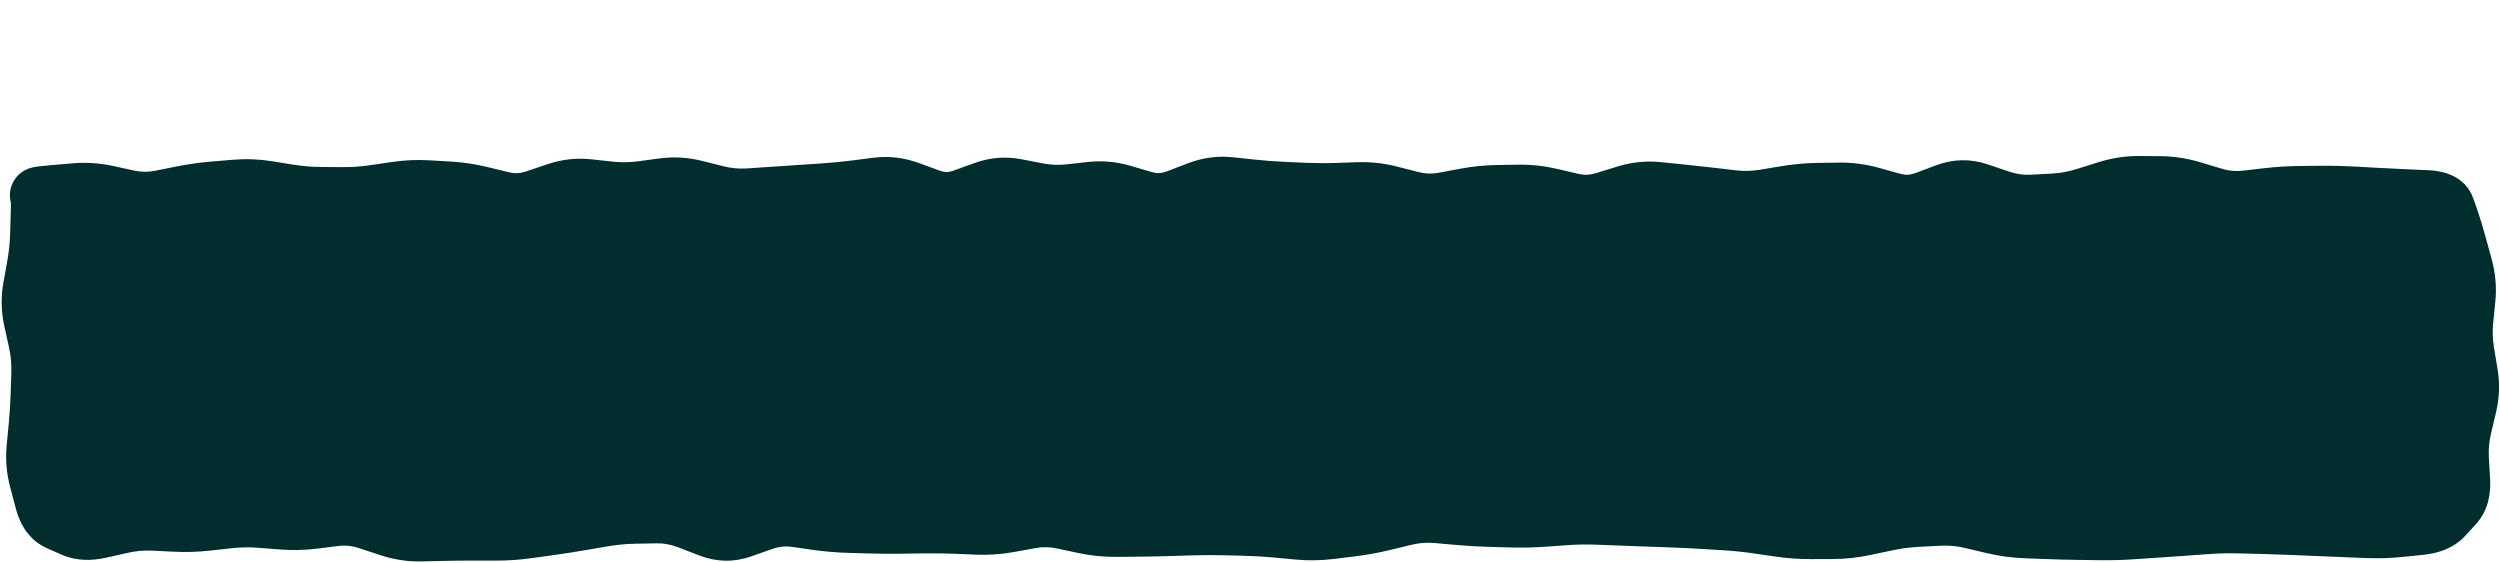
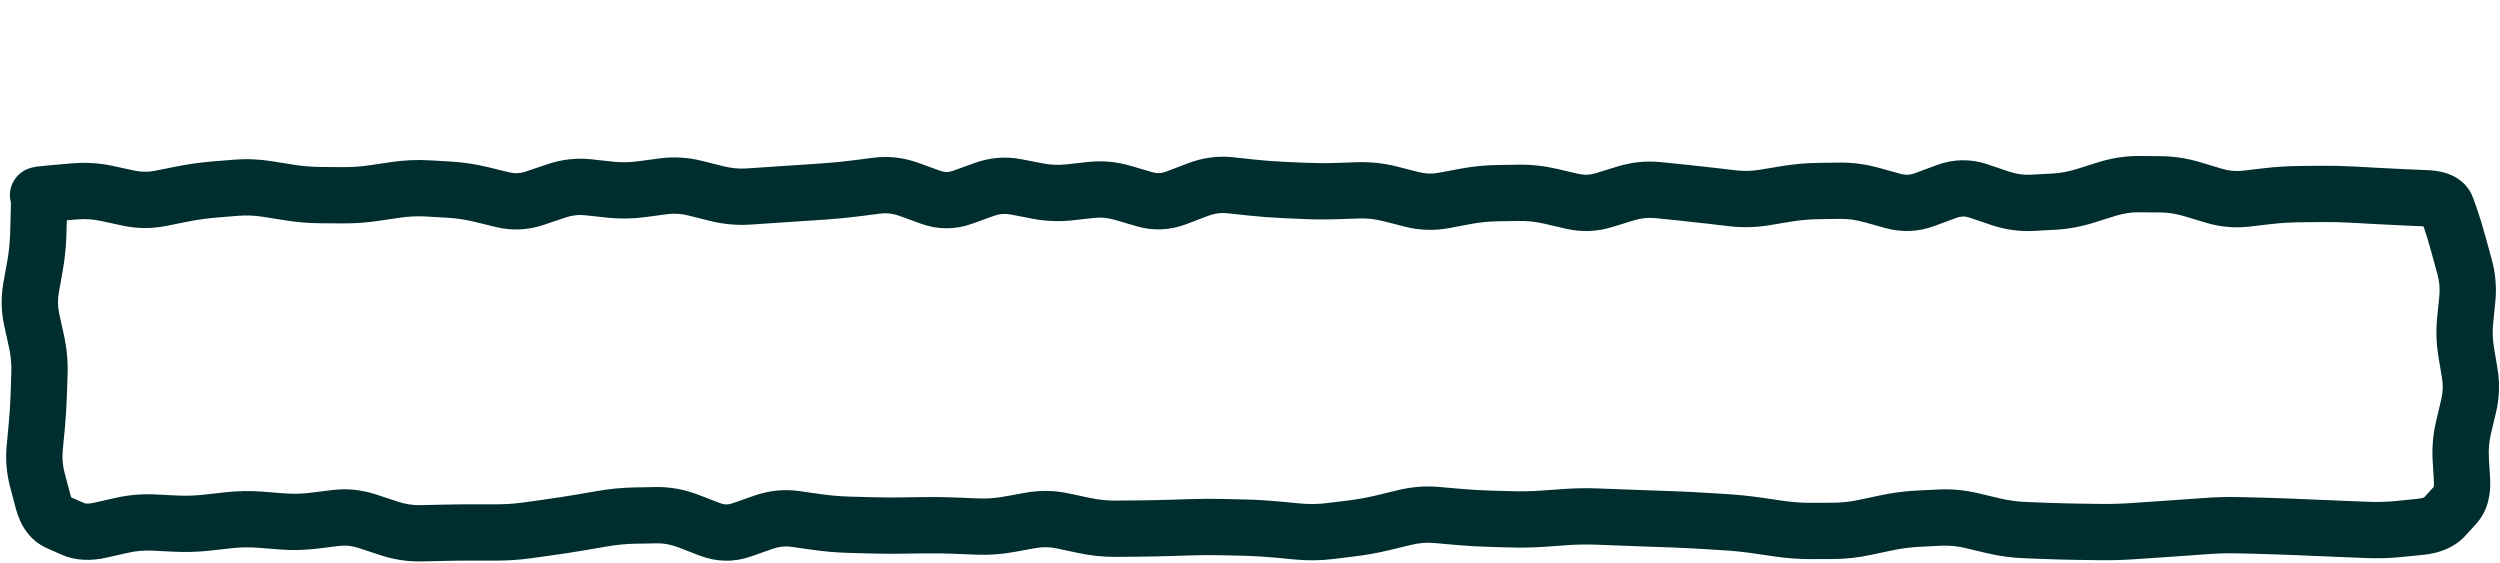
<svg xmlns="http://www.w3.org/2000/svg" fill="none" height="100%" overflow="visible" preserveAspectRatio="none" style="display: block;" viewBox="0 0 533 120" width="100%">
  <g id="Overlap">
    <g id="Rectangle 52">
-       <path d="M8 41.478H525V111.818H8V41.478Z" fill="#002D2E" />
      <path d="M22.82 41.247L21.549 47.111L22.82 41.247ZM34.22 42.292L33.044 36.409L34.22 42.292ZM57.02 40.299L56.072 46.223L57.02 40.299ZM91.22 40.171L90.872 46.16L91.22 40.171ZM95.78 40.435L95.432 46.425L95.78 40.435ZM102.62 41.467L101.2 47.296L102.62 41.467ZM107.18 42.577L108.6 36.748L107.18 42.577ZM114.02 42.254L112.098 36.57L114.02 42.254ZM118.58 40.711L116.658 35.027L118.58 40.711ZM136.82 40.337L137.621 46.283L136.82 40.337ZM141.38 39.723L140.579 33.776L141.38 39.723ZM148.22 40.121L146.758 45.941L148.22 40.121ZM152.78 41.267L154.242 35.448L152.78 41.267ZM161.9 41.741L161.496 35.755L161.9 41.741ZM164.18 41.587L164.584 47.574L164.18 41.587ZM171.02 41.13L170.623 35.143L171.02 41.13ZM175.58 40.827L175.977 46.814L175.58 40.827ZM182.42 40.163L181.659 34.212L182.42 40.163ZM184.7 39.872L185.461 45.823L184.7 39.872ZM186.98 39.58L186.219 33.629L186.98 39.58ZM193.82 40.388L191.767 46.026L193.82 40.388ZM198.38 42.048L200.433 36.41L198.38 42.048ZM205.22 42.057L203.181 36.414L205.22 42.057ZM209.78 40.41L211.819 46.052L209.78 40.41ZM216.62 39.837L215.477 45.727L216.62 39.837ZM228.02 41.006L227.357 35.043L228.02 41.006ZM230.3 40.752L230.963 46.716L230.3 40.752ZM232.58 40.499L231.917 34.535L232.58 40.499ZM239.42 41.126L241.116 35.371L239.42 41.126ZM241.7 41.798L240.004 47.554L241.7 41.798ZM243.98 42.47L245.676 36.715L243.98 42.47ZM250.82 42.171L248.679 36.567L250.82 42.171ZM253.1 41.3L255.241 46.905L253.1 41.3ZM255.38 40.429L253.239 34.824L255.38 40.429ZM262.22 39.49L262.861 33.525L262.22 39.49ZM266.78 39.981L267.421 34.015L266.78 39.981ZM273.62 40.5L273.355 46.494L273.62 40.5ZM278.18 40.702L278.445 34.707L278.18 40.702ZM285.02 40.736L285.225 46.732L285.02 40.736ZM287.3 40.658L287.095 34.661L287.3 40.658ZM296.42 41.337L297.907 35.525L296.42 41.337ZM300.98 42.504L302.467 36.691L300.98 42.504ZM307.82 42.735L306.711 36.839L307.82 42.735ZM310.1 42.306L311.209 48.203L310.1 42.306ZM312.38 41.877L311.271 35.981L312.38 41.877ZM321.5 41.144L321.406 35.145L321.406 35.145L321.5 41.144ZM330.62 41.852L329.258 47.695L329.258 47.695L330.62 41.852ZM335.18 42.915L336.542 37.071L336.542 37.071L335.18 42.915ZM342.02 42.654L340.246 36.922L342.02 42.654ZM346.58 41.243L348.354 46.974L346.58 41.243ZM353.42 40.529L352.818 46.499L353.42 40.529ZM357.98 40.989L358.582 35.02L357.98 40.989ZM367.1 42.004L366.4 47.963L367.1 42.004ZM369.38 42.272L370.08 36.313L369.38 42.272ZM376.22 42.105L375.235 36.186L375.235 36.186L376.22 42.105ZM378.5 41.725L379.485 47.644L378.5 41.725ZM380.78 41.346L379.795 35.428L380.78 41.346ZM387.62 40.73L387.537 34.73L387.537 34.73L387.62 40.73ZM399.02 41.573L397.407 47.352L399.02 41.573ZM403.58 42.846L405.193 37.067L403.58 42.846ZM410.42 42.528L408.326 36.905L410.42 42.528ZM414.98 40.829L417.074 46.452L414.98 40.829ZM421.82 40.715L419.894 46.397L419.894 46.397L421.82 40.715ZM426.38 42.261L424.454 47.943L426.38 42.261ZM433.22 43.239L433.537 49.231L433.22 43.239ZM435.5 43.119L435.183 37.127L435.5 43.119ZM444.62 41.743L442.822 36.019L444.62 41.743ZM446.9 41.027L448.698 46.752L446.9 41.027ZM449.18 40.311L447.382 34.587L449.18 40.311ZM458.3 39.279L458.256 45.279L458.256 45.279L458.3 39.279ZM467.42 40.349L469.148 34.603L467.42 40.349ZM469.7 41.035L467.972 46.781L469.7 41.035ZM471.98 41.721L473.708 35.975L471.98 41.721ZM478.82 42.353L478.129 36.393L478.82 42.353ZM483.38 41.824L482.689 35.864L483.38 41.824ZM501.62 41.494L501.284 47.485L501.62 41.494ZM506.18 41.75L506.516 35.759L506.18 41.75ZM513.02 42.089L513.279 36.095L513.02 42.089ZM517.58 42.286L517.321 48.28L517.58 42.286ZM521.675 44.367L516.011 46.346L521.675 44.367ZM522.576 46.944L528.24 44.966L522.576 46.944ZM524.19 52.298L529.976 50.71L524.19 52.298ZM525.442 56.858L519.656 58.446L525.442 56.858ZM526.035 63.698L532.005 64.3L526.035 63.698ZM525.805 65.978L519.836 65.375L525.805 65.978ZM525.575 68.258L531.545 68.86L525.575 68.258ZM525.8 75.098L519.881 76.084L525.8 75.098ZM526.559 79.658L520.641 80.644L526.559 79.658ZM526.321 86.498L520.482 85.118L526.321 86.498ZM525.243 91.058L531.083 92.438L525.243 91.058ZM524.636 97.898L518.646 98.249L524.636 97.898ZM524.769 100.178L530.759 99.827L524.769 100.178ZM524.903 102.458L518.913 102.808L524.903 102.458ZM523.434 107.704L519.005 103.657L523.434 107.704ZM522.322 108.921L517.892 104.874L522.322 108.921ZM521.209 110.139L516.78 106.091L521.209 110.139ZM516.121 112.311L515.517 106.341L516.121 112.311ZM513.841 112.542L514.445 118.511L513.841 112.542ZM511.561 112.772L512.165 118.742L511.561 112.772ZM504.721 112.981L504.48 118.976L504.721 112.981ZM500.161 112.797L499.92 118.793L499.92 118.793L500.161 112.797ZM493.321 112.515L493.066 118.509L493.321 112.515ZM488.761 112.321L489.015 106.327L488.761 112.321ZM481.921 112.093L482.067 106.095L481.921 112.093ZM477.361 111.982L477.214 117.98L477.361 111.982ZM470.521 112.142L470.948 118.127L470.521 112.142ZM468.241 112.305L468.668 118.29L468.241 112.305ZM465.961 112.468L465.533 106.484L465.961 112.468ZM459.121 112.943L458.717 106.957L459.121 112.943ZM456.841 113.097L457.244 119.083L456.841 113.097ZM454.561 113.25L454.157 107.264L454.561 113.25ZM443.161 113.371L443.078 119.37L443.161 113.371ZM436.321 113.193L436.549 107.198L436.321 113.193ZM431.761 113.02L431.532 119.015L431.761 113.02ZM424.921 112.078L426.306 106.24L424.921 112.078ZM422.641 111.537L424.026 105.699L422.641 111.537ZM420.361 110.996L418.975 116.834L420.361 110.996ZM413.521 110.355L413.222 104.362L413.521 110.355ZM411.241 110.468L411.539 116.461L411.241 110.468ZM402.121 111.479L400.874 105.61L402.121 111.479ZM399.841 111.964L401.088 117.833L399.841 111.964ZM397.561 112.448L398.808 118.317L397.561 112.448ZM390.721 113.187L390.742 119.187L390.721 113.187ZM388.441 113.195L388.42 107.195L388.441 113.195ZM386.161 113.203L386.182 119.203L386.161 113.203ZM379.321 112.716L380.187 106.778L379.321 112.716ZM377.041 112.383L376.175 118.32L377.041 112.383ZM374.761 112.05L375.627 106.113L374.761 112.05ZM367.921 111.338L368.293 105.35L367.921 111.338ZM365.641 111.196L365.268 117.185L365.641 111.196ZM363.361 111.055L363.733 105.066L363.361 111.055ZM356.521 110.721L356.733 104.724L356.521 110.721ZM354.241 110.64L354.028 116.636L354.241 110.64ZM351.961 110.559L352.173 104.563L351.961 110.559ZM345.121 110.307L344.89 116.302L345.121 110.307ZM342.841 110.219L342.61 116.215L342.841 110.219ZM340.561 110.131L340.33 116.127L340.561 110.131ZM333.721 110.245L334.15 116.23L334.15 116.23L333.721 110.245ZM331.441 110.409L331.012 104.424L331.441 110.409ZM320.041 110.662L319.877 116.66L320.041 110.662ZM317.761 110.6L317.597 116.598L317.761 110.6ZM310.921 110.202L310.388 116.178L310.388 116.178L310.921 110.202ZM308.641 109.998L309.173 104.022L308.641 109.998ZM306.361 109.795L305.828 115.771L305.828 115.771L306.361 109.795ZM299.521 110.318L300.931 116.149L299.521 110.318ZM297.241 110.869L295.83 105.037L297.241 110.869ZM294.961 111.421L293.55 105.589L294.961 111.421ZM288.121 112.665L288.848 118.621L288.121 112.665ZM283.561 113.222L282.834 107.266L283.561 113.222ZM276.721 113.318L276.16 119.292L276.721 113.318ZM272.161 112.89L271.6 118.864L272.161 112.89ZM265.321 112.489L265.18 118.487L265.321 112.489ZM263.041 112.435L263.182 106.437L263.041 112.435ZM260.761 112.381L260.62 118.38L260.761 112.381ZM253.921 112.408L254.108 118.405L253.921 112.408ZM249.361 112.55L249.548 118.547L249.361 112.55ZM242.521 112.687L242.468 106.687L242.521 112.687ZM237.961 112.727L238.013 118.726L237.961 112.727ZM231.121 112.028L232.371 106.16L231.121 112.028ZM228.841 111.542L227.591 117.411L228.841 111.542ZM226.561 111.057L227.811 105.188L226.561 111.057ZM219.721 110.95L218.648 105.046L219.721 110.95ZM217.441 111.364L218.513 117.267L217.441 111.364ZM208.321 112.259L208.567 106.264L208.321 112.259ZM203.761 112.072L203.515 118.067L203.761 112.072ZM196.921 111.981L196.834 105.982L196.921 111.981ZM194.641 112.014L194.728 118.013L194.641 112.014ZM192.361 112.047L192.274 106.048L192.361 112.047ZM185.521 112L185.351 117.997L185.521 112ZM183.241 111.935L183.411 105.938L183.241 111.935ZM180.961 111.871L180.791 117.868L180.961 111.871ZM174.121 111.287L173.275 117.227L174.121 111.287ZM171.841 110.963L172.686 105.022L171.841 110.963ZM169.561 110.638L168.715 116.578L169.561 110.638ZM160.441 112.162L162.436 117.82L160.441 112.162ZM158.161 112.966L156.165 107.307L158.161 112.966ZM151.321 112.854L153.479 107.255L151.321 112.854ZM146.761 111.096L148.919 105.497L146.761 111.096ZM139.921 109.839L140.028 115.838L139.921 109.839ZM135.361 109.92L135.253 103.921L135.361 109.92ZM128.521 110.568L127.506 104.654L128.521 110.568ZM123.961 111.35L124.975 117.264L123.961 111.35ZM112.561 113.051L111.731 107.108L112.561 113.051ZM105.721 113.523L105.713 119.523L105.721 113.523ZM101.161 113.517L101.169 107.517L101.161 113.517ZM82.921 112.645L81.038 118.342L82.921 112.645ZM80.641 111.892L78.758 117.589L80.641 111.892ZM78.361 111.138L80.243 105.441L78.361 111.138ZM71.521 110.436L72.265 116.389L71.521 110.436ZM69.241 110.721L68.496 104.767L69.241 110.721ZM66.961 111.006L67.705 116.96L66.961 111.006ZM60.121 111.165L60.591 105.183L60.121 111.165ZM48.721 110.917L48.059 104.953L48.721 110.917ZM46.441 111.169L47.102 117.133L46.441 111.169ZM44.161 111.422L43.499 105.459L44.161 111.422ZM37.321 111.632L37.022 117.624L37.321 111.632ZM35.041 111.518L35.339 105.526L35.041 111.518ZM32.761 111.405L32.462 117.397L32.761 111.405ZM25.921 112.007L27.243 117.86L25.921 112.007ZM21.361 113.038L22.683 118.89L21.361 113.038ZM15.587 112.775L18.004 107.283L15.587 112.775ZM12.45 111.395L14.866 105.903L12.45 111.395ZM9.19 106.939L14.989 105.401L9.19 106.939ZM8.585 104.659L2.785 106.197L8.585 104.659ZM7.98 102.379L13.78 100.841L7.98 102.379ZM7.771 72.739L1.912 74.029L7.771 72.739ZM8.115 41.622L3.429 45.368L8.115 41.622ZM13.7 40.992L14.21 46.97L16.49 46.776L15.98 40.797L15.47 34.819L13.19 35.014L13.7 40.992ZM15.98 40.797L16.49 46.776C18.162 46.633 19.842 46.741 21.549 47.111L22.82 41.247L24.091 35.383C21.238 34.765 18.358 34.573 15.47 34.819L15.98 40.797ZM22.82 41.247L21.549 47.111L23.829 47.605L25.1 41.741L26.371 35.877L24.091 35.383L22.82 41.247ZM25.1 41.741L23.829 47.605L26.109 48.099L27.38 42.235L28.651 36.371L26.371 35.877L25.1 41.741ZM27.38 42.235L26.109 48.099C29.192 48.767 32.305 48.794 35.396 48.176L34.22 42.292L33.044 36.409C31.575 36.703 30.128 36.691 28.651 36.371L27.38 42.235ZM34.22 42.292L35.396 48.176L37.676 47.72L36.5 41.837L35.324 35.953L33.044 36.409L34.22 42.292ZM36.5 41.837L37.676 47.72L39.956 47.264L38.78 41.381L37.604 35.497L35.324 35.953L36.5 41.837ZM38.78 41.381L39.956 47.264C42.015 46.853 44.068 46.563 46.116 46.393L45.62 40.413L45.124 34.434C42.612 34.642 40.105 34.997 37.604 35.497L38.78 41.381ZM45.62 40.413L46.116 46.393L48.396 46.204L47.9 40.224L47.404 34.245L45.124 34.434L45.62 40.413ZM47.9 40.224L48.396 46.204L50.676 46.015L50.18 40.035L49.684 34.056L47.404 34.245L47.9 40.224ZM50.18 40.035L50.676 46.015C52.47 45.866 54.265 45.934 56.072 46.223L57.02 40.299L57.968 34.374C55.215 33.934 52.45 33.826 49.684 34.056L50.18 40.035ZM57.02 40.299L56.072 46.223L58.352 46.588L59.3 40.664L60.248 34.739L57.968 34.374L57.02 40.299ZM59.3 40.664L58.352 46.588L60.632 46.953L61.58 41.029L62.528 35.104L60.248 34.739L59.3 40.664ZM61.58 41.029L60.632 46.953C63.208 47.365 65.79 47.582 68.377 47.6L68.42 41.6L68.463 35.601C66.49 35.587 64.513 35.422 62.528 35.104L61.58 41.029ZM68.42 41.6L68.377 47.6L70.657 47.617L70.7 41.617L70.743 35.617L68.463 35.601L68.42 41.6ZM70.7 41.617L70.657 47.617L72.937 47.633L72.98 41.633L73.023 35.633L70.743 35.617L70.7 41.617ZM72.98 41.633L72.937 47.633C75.528 47.651 78.116 47.469 80.697 47.087L79.82 41.152L78.943 35.216C76.964 35.509 74.992 35.647 73.023 35.633L72.98 41.633ZM79.82 41.152L80.697 47.087L82.977 46.75L82.1 40.815L81.223 34.879L78.943 35.216L79.82 41.152ZM82.1 40.815L82.977 46.75L85.257 46.413L84.38 40.478L83.503 34.542L81.223 34.879L82.1 40.815ZM84.38 40.478L85.257 46.413C87.136 46.136 89.005 46.052 90.872 46.16L91.22 40.171L91.568 34.181C88.875 34.024 86.184 34.146 83.503 34.542L84.38 40.478ZM91.22 40.171L90.872 46.16L93.152 46.293L93.5 40.303L93.848 34.313L91.568 34.181L91.22 40.171ZM93.5 40.303L93.152 46.293L95.432 46.425L95.78 40.435L96.128 34.445L93.848 34.313L93.5 40.303ZM95.78 40.435L95.432 46.425C97.341 46.536 99.262 46.824 101.2 47.296L102.62 41.467L104.04 35.637C101.418 34.998 98.779 34.599 96.128 34.445L95.78 40.435ZM102.62 41.467L101.2 47.296L103.48 47.852L104.9 42.022L106.32 36.192L104.04 35.637L102.62 41.467ZM104.9 42.022L103.48 47.852L105.76 48.407L107.18 42.577L108.6 36.748L106.32 36.192L104.9 42.022ZM107.18 42.577L105.76 48.407C109.175 49.239 112.614 49.063 115.942 47.937L114.02 42.254L112.098 36.57C110.866 36.986 109.745 37.027 108.6 36.748L107.18 42.577ZM114.02 42.254L115.942 47.937L118.222 47.166L116.3 41.482L114.378 35.799L112.098 36.57L114.02 42.254ZM116.3 41.482L118.222 47.166L120.502 46.395L118.58 40.711L116.658 35.027L114.378 35.799L116.3 41.482ZM118.58 40.711L120.502 46.395C121.997 45.889 123.4 45.742 124.77 45.892L125.42 39.927L126.07 33.962C122.88 33.615 119.723 33.991 116.658 35.027L118.58 40.711ZM125.42 39.927L124.77 45.892L127.05 46.14L127.7 40.176L128.35 34.211L126.07 33.962L125.42 39.927ZM127.7 40.176L127.05 46.14L129.33 46.389L129.98 40.424L130.63 34.459L128.35 34.211L127.7 40.176ZM129.98 40.424L129.33 46.389C132.094 46.69 134.861 46.654 137.621 46.283L136.82 40.337L136.019 34.39C134.219 34.633 132.426 34.655 130.63 34.459L129.98 40.424ZM136.82 40.337L137.621 46.283L139.901 45.976L139.1 40.03L138.299 34.083L136.019 34.39L136.82 40.337ZM139.1 40.03L139.901 45.976L142.181 45.669L141.38 39.723L140.579 33.776L138.299 34.083L139.1 40.03ZM141.38 39.723L142.181 45.669C143.688 45.466 145.201 45.549 146.758 45.941L148.22 40.121L149.682 34.302C146.679 33.548 143.632 33.365 140.579 33.776L141.38 39.723ZM148.22 40.121L146.758 45.941L149.038 46.513L150.5 40.694L151.962 34.875L149.682 34.302L148.22 40.121ZM150.5 40.694L149.038 46.513L151.318 47.086L152.78 41.267L154.242 35.448L151.962 34.875L150.5 40.694ZM152.78 41.267L151.318 47.086C154.19 47.807 157.099 48.079 160.024 47.882L159.62 41.895L159.216 35.909C157.581 36.019 155.93 35.872 154.242 35.448L152.78 41.267ZM159.62 41.895L160.024 47.882L162.304 47.728L161.9 41.741L161.496 35.755L159.216 35.909L159.62 41.895ZM161.9 41.741L162.304 47.728L164.584 47.574L164.18 41.587L163.776 35.601L161.496 35.755L161.9 41.741ZM164.18 41.587L164.584 47.574C166.862 47.42 169.139 47.267 171.417 47.116L171.02 41.13L170.623 35.143C168.341 35.294 166.058 35.447 163.776 35.601L164.18 41.587ZM171.02 41.13L171.417 47.116L173.697 46.965L173.3 40.978L172.903 34.992L170.623 35.143L171.02 41.13ZM173.3 40.978L173.697 46.965L175.977 46.814L175.58 40.827L175.183 34.84L172.903 34.992L173.3 40.978ZM175.58 40.827L175.977 46.814C178.379 46.655 180.781 46.422 183.181 46.115L182.42 40.163L181.659 34.212C179.499 34.488 177.341 34.697 175.183 34.84L175.58 40.827ZM182.42 40.163L183.181 46.115L185.461 45.823L184.7 39.872L183.939 33.92L181.659 34.212L182.42 40.163ZM184.7 39.872L185.461 45.823L187.741 45.532L186.98 39.58L186.219 33.629L183.939 33.92L184.7 39.872ZM186.98 39.58L187.741 45.532C189.019 45.368 190.335 45.505 191.767 46.026L193.82 40.388L195.873 34.75C192.745 33.611 189.501 33.209 186.219 33.629L186.98 39.58ZM193.82 40.388L191.767 46.026L194.047 46.856L196.1 41.218L198.153 35.58L195.873 34.75L193.82 40.388ZM196.1 41.218L194.047 46.856L196.327 47.686L198.38 42.048L200.433 36.41L198.153 35.58L196.1 41.218ZM198.38 42.048L196.327 47.686C199.927 48.997 203.655 49.002 207.259 47.7L205.22 42.057L203.181 36.414C202.225 36.76 201.393 36.76 200.433 36.41L198.38 42.048ZM205.22 42.057L207.259 47.7L209.539 46.876L207.5 41.233L205.461 35.59L203.181 36.414L205.22 42.057ZM207.5 41.233L209.539 46.876L211.819 46.052L209.78 40.41L207.741 34.767L205.461 35.59L207.5 41.233ZM209.78 40.41L211.819 46.052C213.127 45.58 214.308 45.501 215.477 45.727L216.62 39.837L217.763 33.947C214.372 33.289 210.993 33.591 207.741 34.767L209.78 40.41ZM216.62 39.837L215.477 45.727L217.757 46.17L218.9 40.28L220.043 34.39L217.763 33.947L216.62 39.837ZM218.9 40.28L217.757 46.17L220.037 46.612L221.18 40.722L222.323 34.832L220.043 34.39L218.9 40.28ZM221.18 40.722L220.037 46.612C222.904 47.169 225.793 47.29 228.683 46.969L228.02 41.006L227.357 35.043C225.687 35.228 224.016 35.161 222.323 34.832L221.18 40.722ZM228.02 41.006L228.683 46.969L230.963 46.716L230.3 40.752L229.637 34.789L227.357 35.043L228.02 41.006ZM230.3 40.752L230.963 46.716L233.243 46.462L232.58 40.499L231.917 34.535L229.637 34.789L230.3 40.752ZM232.58 40.499L233.243 46.462C234.702 46.3 236.18 46.427 237.724 46.882L239.42 41.126L241.116 35.371C238.1 34.482 235.018 34.191 231.917 34.535L232.58 40.499ZM239.42 41.126L237.724 46.882L240.004 47.554L241.7 41.798L243.396 36.043L241.116 35.371L239.42 41.126ZM241.7 41.798L240.004 47.554L242.284 48.225L243.98 42.47L245.676 36.715L243.396 36.043L241.7 41.798ZM243.98 42.47L242.284 48.225C245.861 49.28 249.489 49.103 252.961 47.776L250.82 42.171L248.679 36.567C247.591 36.982 246.659 37.005 245.676 36.715L243.98 42.47ZM250.82 42.171L252.961 47.776L255.241 46.905L253.1 41.3L250.959 35.696L248.679 36.567L250.82 42.171ZM253.1 41.3L255.241 46.905L257.521 46.034L255.38 40.429L253.239 34.824L250.959 35.696L253.1 41.3ZM255.38 40.429L257.521 46.034C258.974 45.479 260.302 45.319 261.579 45.456L262.22 39.49L262.861 33.525C259.578 33.172 256.346 33.637 253.239 34.824L255.38 40.429ZM262.22 39.49L261.579 45.456L263.859 45.701L264.5 39.736L265.141 33.77L262.861 33.525L262.22 39.49ZM264.5 39.736L263.859 45.701L266.139 45.946L266.78 39.981L267.421 34.015L265.141 33.77L264.5 39.736ZM266.78 39.981L266.139 45.946C268.543 46.205 270.948 46.388 273.355 46.494L273.62 40.5L273.885 34.506C271.731 34.41 269.577 34.247 267.421 34.015L266.78 39.981ZM273.62 40.5L273.355 46.494L275.635 46.595L275.9 40.601L276.165 34.606L273.885 34.506L273.62 40.5ZM275.9 40.601L275.635 46.595L277.915 46.696L278.18 40.702L278.445 34.707L276.165 34.606L275.9 40.601ZM278.18 40.702L277.915 46.696C280.351 46.803 282.788 46.816 285.225 46.732L285.02 40.736L284.815 34.739C282.692 34.812 280.568 34.801 278.445 34.707L278.18 40.702ZM285.02 40.736L285.225 46.732L287.505 46.654L287.3 40.658L287.095 34.661L284.815 34.739L285.02 40.736ZM287.3 40.658L287.505 46.654L289.785 46.576L289.58 40.58L289.375 34.583L287.095 34.661L287.3 40.658ZM289.58 40.58L289.785 46.576C291.478 46.518 293.188 46.704 294.933 47.15L296.42 41.337L297.907 35.525C295.092 34.804 292.243 34.485 289.375 34.583L289.58 40.58ZM296.42 41.337L294.933 47.15L297.213 47.733L298.7 41.921L300.187 36.108L297.907 35.525L296.42 41.337ZM298.7 41.921L297.213 47.733L299.493 48.317L300.98 42.504L302.467 36.691L300.187 36.108L298.7 41.921ZM300.98 42.504L299.493 48.317C302.609 49.114 305.775 49.225 308.929 48.632L307.82 42.735L306.711 36.839C305.305 37.103 303.911 37.06 302.467 36.691L300.98 42.504ZM307.82 42.735L308.929 48.632L311.209 48.203L310.1 42.306L308.991 36.41L306.711 36.839L307.82 42.735ZM310.1 42.306L311.209 48.203L313.489 47.774L312.38 41.877L311.271 35.981L308.991 36.41L310.1 42.306ZM312.38 41.877L313.489 47.774C315.44 47.407 317.381 47.21 319.314 47.179L319.22 41.18L319.126 35.181C316.499 35.222 313.88 35.49 311.271 35.981L312.38 41.877ZM319.22 41.18L319.314 47.179L321.594 47.144L321.5 41.144L321.406 35.145L319.126 35.181L319.22 41.18ZM321.5 41.144L321.594 47.144L323.874 47.108L323.78 41.108L323.686 35.109L321.406 35.145L321.5 41.144ZM323.78 41.108L323.874 47.108C325.651 47.08 327.442 47.272 329.258 47.695L330.62 41.852L331.982 36.008C329.238 35.369 326.469 35.065 323.686 35.109L323.78 41.108ZM330.62 41.852L329.258 47.695L331.538 48.227L332.9 42.383L334.262 36.54L331.982 36.008L330.62 41.852ZM332.9 42.383L331.538 48.227L333.818 48.758L335.18 42.915L336.542 37.071L334.262 36.54L332.9 42.383ZM335.18 42.915L333.818 48.758C337.155 49.536 340.518 49.399 343.794 48.385L342.02 42.654L340.246 36.922C338.962 37.319 337.764 37.356 336.542 37.071L335.18 42.915ZM342.02 42.654L343.794 48.385L346.074 47.68L344.3 41.948L342.526 36.216L340.246 36.922L342.02 42.654ZM344.3 41.948L346.074 47.68L348.354 46.974L346.58 41.243L344.806 35.511L342.526 36.216L344.3 41.948ZM346.58 41.243L348.354 46.974C349.898 46.496 351.371 46.353 352.818 46.499L353.42 40.529L354.022 34.56C350.909 34.246 347.822 34.578 344.806 35.511L346.58 41.243ZM353.42 40.529L352.818 46.499L355.098 46.729L355.7 40.759L356.302 34.79L354.022 34.56L353.42 40.529ZM355.7 40.759L355.098 46.729L357.378 46.959L357.98 40.989L358.582 35.02L356.302 34.79L355.7 40.759ZM357.98 40.989L357.378 46.959C359.625 47.186 361.872 47.431 364.12 47.695L364.82 41.736L365.52 35.777C363.208 35.505 360.895 35.253 358.582 35.02L357.98 40.989ZM364.82 41.736L364.12 47.695L366.4 47.963L367.1 42.004L367.8 36.045L365.52 35.777L364.82 41.736ZM367.1 42.004L366.4 47.963L368.68 48.231L369.38 42.272L370.08 36.313L367.8 36.045L367.1 42.004ZM369.38 42.272L368.68 48.231C371.524 48.565 374.372 48.495 377.205 48.023L376.22 42.105L375.235 36.186C373.508 36.474 371.796 36.514 370.08 36.313L369.38 42.272ZM376.22 42.105L377.205 48.023L379.485 47.644L378.5 41.725L377.515 35.807L375.235 36.186L376.22 42.105ZM378.5 41.725L379.485 47.644L381.765 47.265L380.78 41.346L379.795 35.428L377.515 35.807L378.5 41.725ZM380.78 41.346L381.765 47.265C383.751 46.934 385.73 46.757 387.703 46.729L387.62 40.73L387.537 34.73C384.95 34.766 382.369 34.999 379.795 35.428L380.78 41.346ZM387.62 40.73L387.703 46.729L389.983 46.697L389.9 40.698L389.817 34.699L387.537 34.73L387.62 40.73ZM389.9 40.698L389.983 46.697L392.263 46.666L392.18 40.666L392.097 34.667L389.817 34.699L389.9 40.698ZM392.18 40.666L392.263 46.666C393.949 46.642 395.658 46.864 397.407 47.352L399.02 41.573L400.633 35.794C397.822 35.01 394.971 34.627 392.097 34.667L392.18 40.666ZM399.02 41.573L397.407 47.352L399.687 47.989L401.3 42.21L402.913 36.431L400.633 35.794L399.02 41.573ZM401.3 42.21L399.687 47.989L401.967 48.625L403.58 42.846L405.193 37.067L402.913 36.431L401.3 42.21ZM403.58 42.846L401.967 48.625C405.504 49.613 409.081 49.429 412.514 48.15L410.42 42.528L408.326 36.905C407.199 37.325 406.216 37.353 405.193 37.067L403.58 42.846ZM410.42 42.528L412.514 48.15L414.794 47.301L412.7 41.678L410.606 36.056L408.326 36.905L410.42 42.528ZM412.7 41.678L414.794 47.301L417.074 46.452L414.98 40.829L412.886 35.207L410.606 36.056L412.7 41.678ZM414.98 40.829L417.074 46.452C418.076 46.079 418.936 46.073 419.894 46.397L421.82 40.715L423.746 35.033C420.144 33.812 416.444 33.881 412.886 35.207L414.98 40.829ZM421.82 40.715L419.894 46.397L422.174 47.17L424.1 41.488L426.026 35.806L423.746 35.033L421.82 40.715ZM424.1 41.488L422.174 47.17L424.454 47.943L426.38 42.261L428.306 36.578L426.026 35.806L424.1 41.488ZM426.38 42.261L424.454 47.943C427.415 48.947 430.455 49.394 433.537 49.231L433.22 43.239L432.903 37.248C431.425 37.326 429.905 37.12 428.306 36.578L426.38 42.261ZM433.22 43.239L433.537 49.231L435.817 49.11L435.5 43.119L435.183 37.127L432.903 37.248L433.22 43.239ZM435.5 43.119L435.817 49.11L438.097 48.99L437.78 42.998L437.463 37.007L435.183 37.127L435.5 43.119ZM437.78 42.998L438.097 48.99C440.903 48.841 443.68 48.327 446.418 47.468L444.62 41.743L442.822 36.019C441 36.591 439.217 36.914 437.463 37.007L437.78 42.998ZM444.62 41.743L446.418 47.468L448.698 46.752L446.9 41.027L445.102 35.303L442.822 36.019L444.62 41.743ZM446.9 41.027L448.698 46.752L450.978 46.036L449.18 40.311L447.382 34.587L445.102 35.303L446.9 41.027ZM449.18 40.311L450.978 46.036C452.691 45.498 454.35 45.25 455.976 45.262L456.02 39.262L456.064 33.262C453.13 33.241 450.229 33.693 447.382 34.587L449.18 40.311ZM456.02 39.262L455.976 45.262L458.256 45.279L458.3 39.279L458.344 33.279L456.064 33.262L456.02 39.262ZM458.3 39.279L458.256 45.279L460.536 45.295L460.58 39.296L460.624 33.296L458.344 33.279L458.3 39.279ZM460.58 39.296L460.536 45.295C462.221 45.308 463.934 45.566 465.692 46.095L467.42 40.349L469.148 34.603C466.346 33.761 463.499 33.317 460.624 33.296L460.58 39.296ZM467.42 40.349L465.692 46.095L467.972 46.781L469.7 41.035L471.428 35.289L469.148 34.603L467.42 40.349ZM469.7 41.035L467.972 46.781L470.252 47.467L471.98 41.721L473.708 35.975L471.428 35.289L469.7 41.035ZM471.98 41.721L470.252 47.467C473.285 48.379 476.388 48.675 479.511 48.313L478.82 42.353L478.129 36.393C476.692 36.559 475.235 36.434 473.708 35.975L471.98 41.721ZM478.82 42.353L479.511 48.313L481.791 48.049L481.1 42.089L480.409 36.128L478.129 36.393L478.82 42.353ZM481.1 42.089L481.791 48.049L484.071 47.784L483.38 41.824L482.689 35.864L480.409 36.128L481.1 42.089ZM483.38 41.824L484.071 47.784C486.145 47.544 488.216 47.412 490.286 47.39L490.22 41.39L490.154 35.39C487.664 35.418 485.175 35.576 482.689 35.864L483.38 41.824ZM490.22 41.39L490.286 47.39L492.566 47.365L492.5 41.365L492.434 35.365L490.154 35.39L490.22 41.39ZM492.5 41.365L492.566 47.365L494.846 47.34L494.78 41.34L494.714 35.34L492.434 35.365L492.5 41.365ZM494.78 41.34L494.846 47.34C496.992 47.316 499.138 47.364 501.284 47.485L501.62 41.494L501.956 35.504C499.542 35.368 497.128 35.314 494.714 35.34L494.78 41.34ZM501.62 41.494L501.284 47.485L503.564 47.613L503.9 41.622L504.236 35.632L501.956 35.504L501.62 41.494ZM503.9 41.622L503.564 47.613L505.844 47.74L506.18 41.75L506.516 35.759L504.236 35.632L503.9 41.622ZM506.18 41.75L505.844 47.74C508.15 47.87 510.456 47.984 512.761 48.084L513.02 42.089L513.279 36.095C511.024 35.998 508.77 35.886 506.516 35.759L506.18 41.75ZM513.02 42.089L512.761 48.084L515.041 48.182L515.3 42.188L515.559 36.193L513.279 36.095L513.02 42.089ZM515.3 42.188L515.041 48.182L517.321 48.28L517.58 42.286L517.839 36.291L515.559 36.193L515.3 42.188ZM517.58 42.286L517.321 48.28C517.988 48.309 517.958 48.413 517.596 48.229C517.384 48.121 517.064 47.916 516.741 47.564C516.41 47.202 516.163 46.779 516.011 46.346L521.675 44.367L527.34 42.388C525.611 37.438 520.748 36.417 517.839 36.291L517.58 42.286ZM521.675 44.367L516.011 46.346L516.461 47.635L522.126 45.656L527.79 43.677L527.34 42.388L521.675 44.367ZM522.126 45.656L516.461 47.635L516.912 48.923L522.576 46.944L528.24 44.966L527.79 43.677L522.126 45.656ZM522.576 46.944L516.912 48.923C517.296 50.024 517.793 51.657 518.404 53.886L524.19 52.298L529.976 50.71C529.336 48.378 528.757 46.443 528.24 44.966L522.576 46.944ZM524.19 52.298L518.404 53.886L519.03 56.166L524.816 54.578L530.602 52.99L529.976 50.71L524.19 52.298ZM524.816 54.578L519.03 56.166L519.656 58.446L525.442 56.858L531.228 55.27L530.602 52.99L524.816 54.578ZM525.442 56.858L519.656 58.446C520.092 60.036 520.219 61.574 520.066 63.095L526.035 63.698L532.005 64.3C532.312 61.262 532.043 58.239 531.228 55.27L525.442 56.858ZM526.035 63.698L520.066 63.095L519.836 65.375L525.805 65.978L531.775 66.58L532.005 64.3L526.035 63.698ZM525.805 65.978L519.836 65.375L519.605 67.655L525.575 68.258L531.545 68.86L531.775 66.58L525.805 65.978ZM525.575 68.258L519.605 67.655C519.321 70.469 519.415 73.284 519.881 76.084L525.8 75.098L531.718 74.112C531.425 72.352 531.369 70.606 531.545 68.86L525.575 68.258ZM525.8 75.098L519.881 76.084L520.261 78.364L526.18 77.378L532.098 76.392L531.718 74.112L525.8 75.098ZM526.18 77.378L520.261 78.364L520.641 80.644L526.559 79.658L532.478 78.672L532.098 76.392L526.18 77.378ZM526.559 79.658L520.641 80.644C520.888 82.127 520.84 83.603 520.482 85.118L526.321 86.498L532.16 87.878C532.88 84.833 532.99 81.749 532.478 78.672L526.559 79.658ZM526.321 86.498L520.482 85.118L519.943 87.398L525.782 88.778L531.621 90.158L532.16 87.878L526.321 86.498ZM525.782 88.778L519.943 87.398L519.404 89.678L525.243 91.058L531.083 92.438L531.621 90.158L525.782 88.778ZM525.243 91.058L519.404 89.678C518.735 92.51 518.477 95.372 518.646 98.249L524.636 97.898L530.625 97.547C530.527 95.863 530.674 94.166 531.083 92.438L525.243 91.058ZM524.636 97.898L518.646 98.249L518.779 100.528L524.769 100.178L530.759 99.827L530.625 97.547L524.636 97.898ZM524.769 100.178L518.779 100.528L518.913 102.808L524.903 102.458L530.892 102.107L530.759 99.827L524.769 100.178ZM524.903 102.458L518.913 102.808C518.95 103.449 518.884 103.768 518.858 103.862C518.84 103.925 518.865 103.809 519.005 103.657L523.434 107.704L527.863 111.751C530.434 108.938 531.083 105.367 530.892 102.107L524.903 102.458ZM523.434 107.704L519.005 103.657L517.892 104.874L522.322 108.921L526.751 112.969L527.863 111.751L523.434 107.704ZM522.322 108.921L517.892 104.874L516.78 106.091L521.209 110.139L525.639 114.186L526.751 112.969L522.322 108.921ZM521.209 110.139L516.78 106.091C516.993 105.859 516.901 106.201 515.517 106.341L516.121 112.311L516.725 118.28C519.9 117.959 523.201 116.854 525.639 114.186L521.209 110.139ZM516.121 112.311L515.517 106.341L513.237 106.572L513.841 112.542L514.445 118.511L516.725 118.28L516.121 112.311ZM513.841 112.542L513.237 106.572L510.957 106.803L511.561 112.772L512.165 118.742L514.445 118.511L513.841 112.542ZM511.561 112.772L510.957 106.803C508.956 107.005 506.959 107.066 504.962 106.986L504.721 112.981L504.48 118.976C507.043 119.079 509.605 119.001 512.165 118.742L511.561 112.772ZM504.721 112.981L504.962 106.986L502.682 106.894L502.441 112.889L502.2 118.884L504.48 118.976L504.721 112.981ZM502.441 112.889L502.682 106.894L500.402 106.802L500.161 112.797L499.92 118.793L502.2 118.884L502.441 112.889ZM500.161 112.797L500.402 106.802C498.126 106.711 495.851 106.617 493.575 106.52L493.321 112.515L493.066 118.509C495.351 118.606 497.635 118.701 499.92 118.793L500.161 112.797ZM493.321 112.515L493.575 106.52L491.295 106.424L491.041 112.418L490.786 118.413L493.066 118.509L493.321 112.515ZM491.041 112.418L491.295 106.424L489.015 106.327L488.761 112.321L488.506 118.316L490.786 118.413L491.041 112.418ZM488.761 112.321L489.015 106.327C486.699 106.229 484.383 106.151 482.067 106.095L481.921 112.093L481.774 118.091C484.018 118.146 486.262 118.221 488.506 118.316L488.761 112.321ZM481.921 112.093L482.067 106.095L479.787 106.039L479.641 112.037L479.494 118.035L481.774 118.091L481.921 112.093ZM479.641 112.037L479.787 106.039L477.507 105.983L477.361 111.982L477.214 117.98L479.494 118.035L479.641 112.037ZM477.361 111.982L477.507 105.983C475.035 105.923 472.564 105.981 470.093 106.158L470.521 112.142L470.948 118.127C473.038 117.978 475.126 117.929 477.214 117.98L477.361 111.982ZM470.521 112.142L470.093 106.158L467.813 106.321L468.241 112.305L468.668 118.29L470.948 118.127L470.521 112.142ZM468.241 112.305L467.813 106.321L465.533 106.484L465.961 112.468L466.388 118.453L468.668 118.29L468.241 112.305ZM465.961 112.468L465.533 106.484C463.261 106.646 460.989 106.804 458.717 106.957L459.121 112.943L459.524 118.93C461.812 118.775 464.1 118.617 466.388 118.453L465.961 112.468ZM459.121 112.943L458.717 106.957L456.437 107.11L456.841 113.097L457.244 119.083L459.524 118.93L459.121 112.943ZM456.841 113.097L456.437 107.11L454.157 107.264L454.561 113.25L454.964 119.237L457.244 119.083L456.841 113.097ZM454.561 113.25L454.157 107.264C452.039 107.407 449.921 107.463 447.803 107.434L447.721 113.434L447.638 119.433C450.08 119.467 452.523 119.401 454.964 119.237L454.561 113.25ZM447.721 113.434L447.803 107.434L445.523 107.403L445.441 113.402L445.358 119.401L447.638 119.433L447.721 113.434ZM445.441 113.402L445.523 107.403L443.243 107.371L443.161 113.371L443.078 119.37L445.358 119.401L445.441 113.402ZM443.161 113.371L443.243 107.371C441.012 107.34 438.781 107.283 436.549 107.198L436.321 113.193L436.092 119.189C438.421 119.278 440.749 119.338 443.078 119.37L443.161 113.371ZM436.321 113.193L436.549 107.198L434.269 107.111L434.041 113.106L433.812 119.102L436.092 119.189L436.321 113.193ZM434.041 113.106L434.269 107.111L431.989 107.024L431.761 113.02L431.532 119.015L433.812 119.102L434.041 113.106ZM431.761 113.02L431.989 107.024C430.109 106.952 428.217 106.693 426.306 106.24L424.921 112.078L423.535 117.916C426.185 118.544 428.852 118.913 431.532 119.015L431.761 113.02ZM424.921 112.078L426.306 106.24L424.026 105.699L422.641 111.537L421.255 117.375L423.535 117.916L424.921 112.078ZM422.641 111.537L424.026 105.699L421.746 105.158L420.361 110.996L418.975 116.834L421.255 117.375L422.641 111.537ZM420.361 110.996L421.746 105.158C418.929 104.49 416.083 104.22 413.222 104.362L413.521 110.355L413.819 116.347C415.519 116.263 417.232 116.42 418.975 116.834L420.361 110.996ZM413.521 110.355L413.222 104.362L410.942 104.476L411.241 110.468L411.539 116.461L413.819 116.347L413.521 110.355ZM411.241 110.468L410.942 104.476L408.662 104.589L408.961 110.582L409.259 116.575L411.539 116.461L411.241 110.468ZM408.961 110.582L408.662 104.589C406.057 104.719 403.459 105.061 400.874 105.61L402.121 111.479L403.368 117.348C405.342 116.929 407.305 116.672 409.259 116.575L408.961 110.582ZM402.121 111.479L400.874 105.61L398.594 106.095L399.841 111.964L401.088 117.833L403.368 117.348L402.121 111.479ZM399.841 111.964L398.594 106.095L396.314 106.579L397.561 112.448L398.808 118.317L401.088 117.833L399.841 111.964ZM397.561 112.448L396.314 106.579C394.428 106.98 392.559 107.18 390.7 107.187L390.721 113.187L390.742 119.187C393.443 119.177 396.134 118.885 398.808 118.317L397.561 112.448ZM390.721 113.187L390.7 107.187L388.42 107.195L388.441 113.195L388.462 119.195L390.742 119.187L390.721 113.187ZM388.441 113.195L388.42 107.195L386.14 107.203L386.161 113.203L386.182 119.203L388.462 119.195L388.441 113.195ZM386.161 113.203L386.14 107.203C384.16 107.209 382.176 107.069 380.187 106.778L379.321 112.716L378.455 118.653C381.025 119.028 383.602 119.212 386.182 119.203L386.161 113.203ZM379.321 112.716L380.187 106.778L377.907 106.446L377.041 112.383L376.175 118.32L378.455 118.653L379.321 112.716ZM377.041 112.383L377.907 106.446L375.627 106.113L374.761 112.05L373.895 117.987L376.175 118.32L377.041 112.383ZM374.761 112.05L375.627 106.113C373.185 105.757 370.74 105.502 368.293 105.35L367.921 111.338L367.548 117.327C369.661 117.458 371.777 117.678 373.895 117.987L374.761 112.05ZM367.921 111.338L368.293 105.35L366.013 105.208L365.641 111.196L365.268 117.185L367.548 117.327L367.921 111.338ZM365.641 111.196L366.013 105.208L363.733 105.066L363.361 111.055L362.988 117.043L365.268 117.185L365.641 111.196ZM363.361 111.055L363.733 105.066C361.4 104.921 359.067 104.807 356.733 104.724L356.521 110.721L356.308 116.717C358.535 116.796 360.761 116.904 362.988 117.043L363.361 111.055ZM356.521 110.721L356.733 104.724L354.453 104.644L354.241 110.64L354.028 116.636L356.308 116.717L356.521 110.721ZM354.241 110.64L354.453 104.644L352.173 104.563L351.961 110.559L351.748 116.556L354.028 116.636L354.241 110.64ZM351.961 110.559L352.173 104.563C349.899 104.483 347.625 104.399 345.351 104.311L345.121 110.307L344.89 116.302C347.176 116.39 349.462 116.475 351.748 116.556L351.961 110.559ZM345.121 110.307L345.351 104.311L343.071 104.223L342.841 110.219L342.61 116.215L344.89 116.302L345.121 110.307ZM342.841 110.219L343.071 104.223L340.791 104.136L340.561 110.131L340.33 116.127L342.61 116.215L342.841 110.219ZM340.561 110.131L340.791 104.136C338.291 104.04 335.791 104.081 333.292 104.26L333.721 110.245L334.15 116.23C336.211 116.082 338.27 116.048 340.33 116.127L340.561 110.131ZM333.721 110.245L333.292 104.26L331.012 104.424L331.441 110.409L331.87 116.393L334.15 116.23L333.721 110.245ZM331.441 110.409L331.012 104.424L328.732 104.588L329.161 110.572L329.59 116.557L331.87 116.393L331.441 110.409ZM329.161 110.572L328.732 104.588C326.648 104.737 324.566 104.783 322.484 104.726L322.321 110.724L322.157 116.722C324.635 116.789 327.113 116.734 329.59 116.557L329.161 110.572ZM322.321 110.724L322.484 104.726L320.204 104.664L320.041 110.662L319.877 116.66L322.157 116.722L322.321 110.724ZM320.041 110.662L320.204 104.664L317.924 104.602L317.761 110.6L317.597 116.598L319.877 116.66L320.041 110.662ZM317.761 110.6L317.924 104.602C315.768 104.543 313.611 104.418 311.453 104.225L310.921 110.202L310.388 116.178C312.79 116.392 315.193 116.532 317.597 116.598L317.761 110.6ZM310.921 110.202L311.453 104.225L309.173 104.022L308.641 109.998L308.108 115.975L310.388 116.178L310.921 110.202ZM308.641 109.998L309.173 104.022L306.893 103.819L306.361 109.795L305.828 115.771L308.108 115.975L308.641 109.998ZM306.361 109.795L306.893 103.819C303.946 103.556 301.01 103.784 298.11 104.486L299.521 110.318L300.931 116.149C302.592 115.748 304.216 115.628 305.828 115.771L306.361 109.795ZM299.521 110.318L298.11 104.486L295.83 105.037L297.241 110.869L298.651 116.701L300.931 116.149L299.521 110.318ZM297.241 110.869L295.83 105.037L293.55 105.589L294.961 111.421L296.371 117.253L298.651 116.701L297.241 110.869ZM294.961 111.421L293.55 105.589C291.491 106.087 289.439 106.46 287.394 106.71L288.121 112.665L288.848 118.621C291.363 118.314 293.871 117.857 296.371 117.253L294.961 111.421ZM288.121 112.665L287.394 106.71L285.114 106.988L285.841 112.944L286.568 118.899L288.848 118.621L288.121 112.665ZM285.841 112.944L285.114 106.988L282.834 107.266L283.561 113.222L284.288 119.178L286.568 118.899L285.841 112.944ZM283.561 113.222L282.834 107.266C280.98 107.492 279.132 107.518 277.281 107.345L276.721 113.318L276.16 119.292C278.87 119.546 281.581 119.508 284.288 119.178L283.561 113.222ZM276.721 113.318L277.281 107.345L275.001 107.13L274.441 113.104L273.88 119.078L276.16 119.292L276.721 113.318ZM274.441 113.104L275.001 107.13L272.721 106.916L272.161 112.89L271.6 118.864L273.88 119.078L274.441 113.104ZM272.161 112.89L272.721 106.916C270.303 106.689 267.883 106.547 265.462 106.49L265.321 112.489L265.18 118.487C267.319 118.537 269.459 118.663 271.6 118.864L272.161 112.89ZM265.321 112.489L265.462 106.49L263.182 106.437L263.041 112.435L262.9 118.433L265.18 118.487L265.321 112.489ZM263.041 112.435L263.182 106.437L260.902 106.383L260.761 112.381L260.62 118.38L262.9 118.433L263.041 112.435ZM260.761 112.381L260.902 106.383C258.512 106.327 256.123 106.336 253.733 106.411L253.921 112.408L254.108 118.405C256.279 118.337 258.449 118.329 260.62 118.38L260.761 112.381ZM253.921 112.408L253.733 106.411L251.453 106.482L251.641 112.479L251.828 118.476L254.108 118.405L253.921 112.408ZM251.641 112.479L251.453 106.482L249.173 106.553L249.361 112.55L249.548 118.547L251.828 118.476L251.641 112.479ZM249.361 112.55L249.173 106.553C246.938 106.623 244.703 106.668 242.468 106.687L242.521 112.687L242.573 118.687C244.898 118.666 247.223 118.62 249.548 118.547L249.361 112.55ZM242.521 112.687L242.468 106.687L240.188 106.707L240.241 112.707L240.293 118.706L242.573 118.687L242.521 112.687ZM240.241 112.707L240.188 106.707L237.908 106.727L237.961 112.727L238.013 118.726L240.293 118.706L240.241 112.707ZM237.961 112.727L237.908 106.727C236.076 106.743 234.232 106.556 232.371 106.16L231.121 112.028L229.871 117.896C232.569 118.471 235.286 118.75 238.013 118.726L237.961 112.727ZM231.121 112.028L232.371 106.16L230.091 105.674L228.841 111.542L227.591 117.411L229.871 117.896L231.121 112.028ZM228.841 111.542L230.091 105.674L227.811 105.188L226.561 111.057L225.311 116.925L227.591 117.411L228.841 111.542ZM226.561 111.057L227.811 105.188C224.771 104.541 221.702 104.492 218.648 105.046L219.721 110.95L220.793 116.853C222.299 116.579 223.791 116.601 225.311 116.925L226.561 111.057ZM219.721 110.95L218.648 105.046L216.368 105.46L217.441 111.364L218.513 117.267L220.793 116.853L219.721 110.95ZM217.441 111.364L216.368 105.46L214.088 105.874L215.161 111.778L216.233 117.681L218.513 117.267L217.441 111.364ZM215.161 111.778L214.088 105.874C212.236 106.211 210.398 106.339 208.567 106.264L208.321 112.259L208.075 118.254C210.803 118.366 213.525 118.173 216.233 117.681L215.161 111.778ZM208.321 112.259L208.567 106.264L206.287 106.17L206.041 112.165L205.795 118.16L208.075 118.254L208.321 112.259ZM206.041 112.165L206.287 106.17L204.007 106.077L203.761 112.072L203.515 118.067L205.795 118.16L206.041 112.165ZM203.761 112.072L204.007 106.077C201.616 105.979 199.225 105.947 196.834 105.982L196.921 111.981L197.008 117.98C199.177 117.949 201.346 117.978 203.515 118.067L203.761 112.072ZM196.921 111.981L196.834 105.982L194.554 106.015L194.641 112.014L194.728 118.013L197.008 117.98L196.921 111.981ZM194.641 112.014L194.554 106.015L192.274 106.048L192.361 112.047L192.448 118.047L194.728 118.013L194.641 112.014ZM192.361 112.047L192.274 106.048C190.079 106.08 187.885 106.064 185.691 106.002L185.521 112L185.351 117.997C187.716 118.064 190.082 118.081 192.448 118.047L192.361 112.047ZM185.521 112L185.691 106.002L183.411 105.938L183.241 111.935L183.071 117.933L185.351 117.997L185.521 112ZM183.241 111.935L183.411 105.938L181.131 105.873L180.961 111.871L180.791 117.868L183.071 117.933L183.241 111.935ZM180.961 111.871L181.131 105.873C179.079 105.815 177.024 105.64 174.966 105.347L174.121 111.287L173.275 117.227C175.777 117.583 178.283 117.797 180.791 117.868L180.961 111.871ZM174.121 111.287L174.966 105.347L172.686 105.022L171.841 110.963L170.995 116.903L173.275 117.227L174.121 111.287ZM171.841 110.963L172.686 105.022L170.406 104.698L169.561 110.638L168.715 116.578L170.995 116.903L171.841 110.963ZM169.561 110.638L170.406 104.698C167.122 104.231 163.869 104.591 160.725 105.699L162.721 111.358L164.716 117.016C166.133 116.517 167.439 116.397 168.715 116.578L169.561 110.638ZM162.721 111.358L160.725 105.699L158.445 106.503L160.441 112.162L162.436 117.82L164.716 117.016L162.721 111.358ZM160.441 112.162L158.445 106.503L156.165 107.307L158.161 112.966L160.156 118.624L162.436 117.82L160.441 112.162ZM158.161 112.966L156.165 107.307C155.248 107.631 154.441 107.626 153.479 107.255L151.321 112.854L149.163 118.452C152.76 119.839 156.513 119.909 160.156 118.624L158.161 112.966ZM151.321 112.854L153.479 107.255L151.199 106.376L149.041 111.975L146.883 117.573L149.163 118.452L151.321 112.854ZM149.041 111.975L151.199 106.376L148.919 105.497L146.761 111.096L144.603 116.694L146.883 117.573L149.041 111.975ZM146.761 111.096L148.919 105.497C145.969 104.36 142.921 103.784 139.813 103.84L139.921 109.839L140.028 115.838C141.48 115.812 142.993 116.074 144.603 116.694L146.761 111.096ZM139.921 109.839L139.813 103.84L137.533 103.881L137.641 109.88L137.748 115.879L140.028 115.838L139.921 109.839ZM137.641 109.88L137.533 103.881L135.253 103.921L135.361 109.92L135.468 115.919L137.748 115.879L137.641 109.88ZM135.361 109.92L135.253 103.921C132.665 103.968 130.082 104.213 127.506 104.654L128.521 110.568L129.535 116.482C131.52 116.141 133.496 115.955 135.468 115.919L135.361 109.92ZM128.521 110.568L127.506 104.654L125.226 105.046L126.241 110.959L127.255 116.873L129.535 116.482L128.521 110.568ZM126.241 110.959L125.226 105.046L122.946 105.437L123.961 111.35L124.975 117.264L127.255 116.873L126.241 110.959ZM123.961 111.35L122.946 105.437C120.727 105.817 118.509 106.162 116.291 106.472L117.121 112.414L117.95 118.357C120.292 118.03 122.634 117.666 124.975 117.264L123.961 111.35ZM117.121 112.414L116.291 106.472L114.011 106.79L114.841 112.733L115.67 118.675L117.95 118.357L117.121 112.414ZM114.841 112.733L114.011 106.79L111.731 107.108L112.561 113.051L113.39 118.993L115.67 118.675L114.841 112.733ZM112.561 113.051L111.731 107.108C109.726 107.388 107.726 107.526 105.729 107.523L105.721 113.523L105.713 119.523C108.275 119.527 110.835 119.35 113.39 118.993L112.561 113.051ZM105.721 113.523L105.729 107.523L103.449 107.52L103.441 113.52L103.433 119.52L105.713 119.523L105.721 113.523ZM103.441 113.52L103.449 107.52L101.169 107.517L101.161 113.517L101.153 119.517L103.433 119.52L103.441 113.52ZM101.161 113.517L101.169 107.517C98.84 107.514 96.511 107.54 94.182 107.593L94.321 113.592L94.459 119.59C96.69 119.539 98.921 119.514 101.153 119.517L101.161 113.517ZM94.321 113.592L94.182 107.593L91.902 107.646L92.041 113.644L92.179 119.643L94.459 119.59L94.321 113.592ZM92.041 113.644L91.902 107.646L89.622 107.698L89.761 113.697L89.899 119.695L92.179 119.643L92.041 113.644ZM89.761 113.697L89.622 107.698C88.064 107.734 86.467 107.498 84.803 106.948L82.921 112.645L81.038 118.342C83.935 119.3 86.897 119.764 89.899 119.695L89.761 113.697ZM82.921 112.645L84.803 106.948L82.523 106.195L80.641 111.892L78.758 117.589L81.038 118.342L82.921 112.645ZM80.641 111.892L82.523 106.195L80.243 105.441L78.361 111.138L76.478 116.835L78.758 117.589L80.641 111.892ZM78.361 111.138L80.243 105.441C77.157 104.421 73.98 104.082 70.776 104.482L71.521 110.436L72.265 116.389C73.621 116.22 75.005 116.348 76.478 116.835L78.361 111.138ZM71.521 110.436L70.776 104.482L68.496 104.767L69.241 110.721L69.985 116.674L72.265 116.389L71.521 110.436ZM69.241 110.721L68.496 104.767L66.216 105.052L66.961 111.006L67.705 116.96L69.985 116.674L69.241 110.721ZM66.961 111.006L66.216 105.052C64.337 105.287 62.464 105.33 60.591 105.183L60.121 111.165L59.65 117.146C62.337 117.357 65.024 117.295 67.705 116.96L66.961 111.006ZM60.121 111.165L60.591 105.183L58.311 105.004L57.841 110.985L57.37 116.967L59.65 117.146L60.121 111.165ZM57.841 110.985L58.311 105.004L56.031 104.824L55.561 110.806L55.09 116.787L57.37 116.967L57.841 110.985ZM55.561 110.806L56.031 104.824C53.373 104.615 50.714 104.659 48.059 104.953L48.721 110.917L49.382 116.88C51.288 116.668 53.189 116.638 55.09 116.787L55.561 110.806ZM48.721 110.917L48.059 104.953L45.779 105.206L46.441 111.169L47.102 117.133L49.382 116.88L48.721 110.917ZM46.441 111.169L45.779 105.206L43.499 105.459L44.161 111.422L44.822 117.386L47.102 117.133L46.441 111.169ZM44.161 111.422L43.499 105.459C41.536 105.677 39.577 105.737 37.619 105.639L37.321 111.632L37.022 117.624C39.624 117.754 42.225 117.674 44.822 117.386L44.161 111.422ZM37.321 111.632L37.619 105.639L35.339 105.526L35.041 111.518L34.742 117.511L37.022 117.624L37.321 111.632ZM35.041 111.518L35.339 105.526L33.059 105.412L32.761 111.405L32.462 117.397L34.742 117.511L35.041 111.518ZM32.761 111.405L33.059 105.412C30.222 105.271 27.397 105.522 24.598 106.155L25.921 112.007L27.243 117.86C29.005 117.462 30.739 117.311 32.462 117.397L32.761 111.405ZM25.921 112.007L24.598 106.155L22.318 106.67L23.641 112.522L24.963 118.375L27.243 117.86L25.921 112.007ZM23.641 112.522L22.318 106.67L20.038 107.185L21.361 113.038L22.683 118.89L24.963 118.375L23.641 112.522ZM21.361 113.038L20.038 107.185C18.563 107.519 18.037 107.298 18.004 107.283L15.587 112.775L13.171 118.267C16.276 119.633 19.599 119.587 22.683 118.89L21.361 113.038ZM15.587 112.775L18.004 107.283L16.435 106.593L14.018 112.085L11.602 117.577L13.171 118.267L15.587 112.775ZM14.018 112.085L16.435 106.593L14.866 105.903L12.45 111.395L10.033 116.886L11.602 117.577L14.018 112.085ZM12.45 111.395L14.866 105.903C14.973 105.95 15.077 106.014 15.166 106.086C15.252 106.157 15.294 106.212 15.3 106.22C15.303 106.224 15.151 106.013 14.989 105.401L9.19 106.939L3.39 108.477C4.276 111.817 6.225 115.211 10.033 116.886L12.45 111.395ZM9.19 106.939L14.989 105.401L14.384 103.121L8.585 104.659L2.785 106.197L3.39 108.477L9.19 106.939ZM8.585 104.659L14.384 103.121L13.78 100.841L7.98 102.379L2.181 103.917L2.785 106.197L8.585 104.659ZM7.98 102.379L13.78 100.841C13.352 99.226 13.224 97.658 13.371 96.105L7.397 95.539L1.424 94.974C1.139 97.981 1.4 100.972 2.181 103.917L7.98 102.379ZM7.397 95.539L13.371 96.105L13.586 93.825L7.613 93.259L1.64 92.694L1.424 94.974L7.397 95.539ZM7.613 93.259L13.586 93.825L13.802 91.545L7.829 90.979L1.856 90.414L1.64 92.694L7.613 93.259ZM7.829 90.979L13.802 91.545C14.03 89.142 14.183 86.739 14.261 84.334L8.264 84.139L2.267 83.944C2.197 86.1 2.06 88.256 1.856 90.414L7.829 90.979ZM8.264 84.139L14.261 84.334L14.335 82.054L8.338 81.859L2.342 81.664L2.267 83.944L8.264 84.139ZM8.338 81.859L14.335 82.054L14.409 79.774L8.413 79.579L2.416 79.384L2.342 81.664L8.338 81.859ZM8.413 79.579L14.409 79.774C14.5 76.984 14.238 74.206 13.631 71.45L7.771 72.739L1.912 74.029C2.309 75.833 2.474 77.614 2.416 79.384L8.413 79.579ZM7.771 72.739L13.631 71.45L13.13 69.17L7.27 70.459L1.41 71.749L1.912 74.029L7.771 72.739ZM7.27 70.459L13.13 69.17L12.628 66.89L6.768 68.179L0.908 69.469L1.41 71.749L7.27 70.459ZM6.768 68.179L12.628 66.89C12.295 65.376 12.267 63.895 12.535 62.4L6.63 61.339L0.724 60.279C0.174 63.343 0.238 66.422 0.908 69.469L6.768 68.179ZM6.63 61.339L12.535 62.4L12.945 60.12L7.039 59.059L1.134 57.998L0.724 60.279L6.63 61.339ZM7.039 59.059L12.945 60.12L13.354 57.84L7.449 56.779L1.543 55.718L1.134 57.998L7.039 59.059ZM7.449 56.779L13.354 57.84C13.816 55.27 14.084 52.692 14.157 50.108L8.159 49.939L2.162 49.77C2.106 51.746 1.9 53.728 1.543 55.718L7.449 56.779ZM8.159 49.939L14.157 50.108L14.221 47.828L8.224 47.659L2.226 47.49L2.162 49.77L8.159 49.939ZM8.224 47.659L14.221 47.828L14.286 45.548L8.288 45.379L2.291 45.21L2.226 47.49L8.224 47.659ZM8.288 45.379L14.286 45.548C14.319 44.39 14.335 43.443 14.332 42.746C14.33 42.412 14.323 42.043 14.301 41.704C14.291 41.548 14.27 41.27 14.219 40.951C14.194 40.797 14.143 40.508 14.041 40.16C13.989 39.98 13.723 39.028 12.956 38.069L8.269 41.815L3.582 45.561C3.15 45.02 2.907 44.521 2.786 44.247C2.654 43.948 2.572 43.694 2.524 43.531C2.431 43.212 2.388 42.961 2.371 42.853C2.35 42.725 2.34 42.628 2.335 42.58C2.329 42.527 2.327 42.492 2.326 42.48C2.325 42.462 2.33 42.55 2.332 42.81C2.334 43.301 2.322 44.088 2.291 45.21L8.288 45.379ZM8.269 41.815L12.956 38.069L12.879 37.972L8.192 41.718L3.505 45.465L3.582 45.561L8.269 41.815ZM8.192 41.718L12.879 37.972L12.802 37.876L8.115 41.622L3.429 45.368L3.505 45.465L8.192 41.718ZM8.115 41.622L12.802 37.876C13.41 38.637 14.056 39.841 14.108 41.414C14.16 42.982 13.599 44.216 13.06 45.002C12.16 46.311 10.999 46.863 10.819 46.953C10.437 47.144 10.124 47.246 9.995 47.287C9.838 47.336 9.717 47.366 9.656 47.381C9.473 47.424 9.424 47.422 9.669 47.389C10.075 47.336 10.807 47.26 11.93 47.164L11.42 41.186L10.91 35.208C9.753 35.307 8.794 35.401 8.099 35.492C7.793 35.533 7.34 35.598 6.902 35.701C6.783 35.729 6.156 35.869 5.465 36.214C5.257 36.318 4.078 36.884 3.17 38.206C2.626 38.997 2.063 40.238 2.115 41.812C2.167 43.391 2.816 44.602 3.429 45.368L8.115 41.622ZM11.42 41.186L11.93 47.164L14.21 46.97L13.7 40.992L13.19 35.014L10.91 35.208L11.42 41.186Z" fill="#002D2E" />
    </g>
  </g>
</svg>